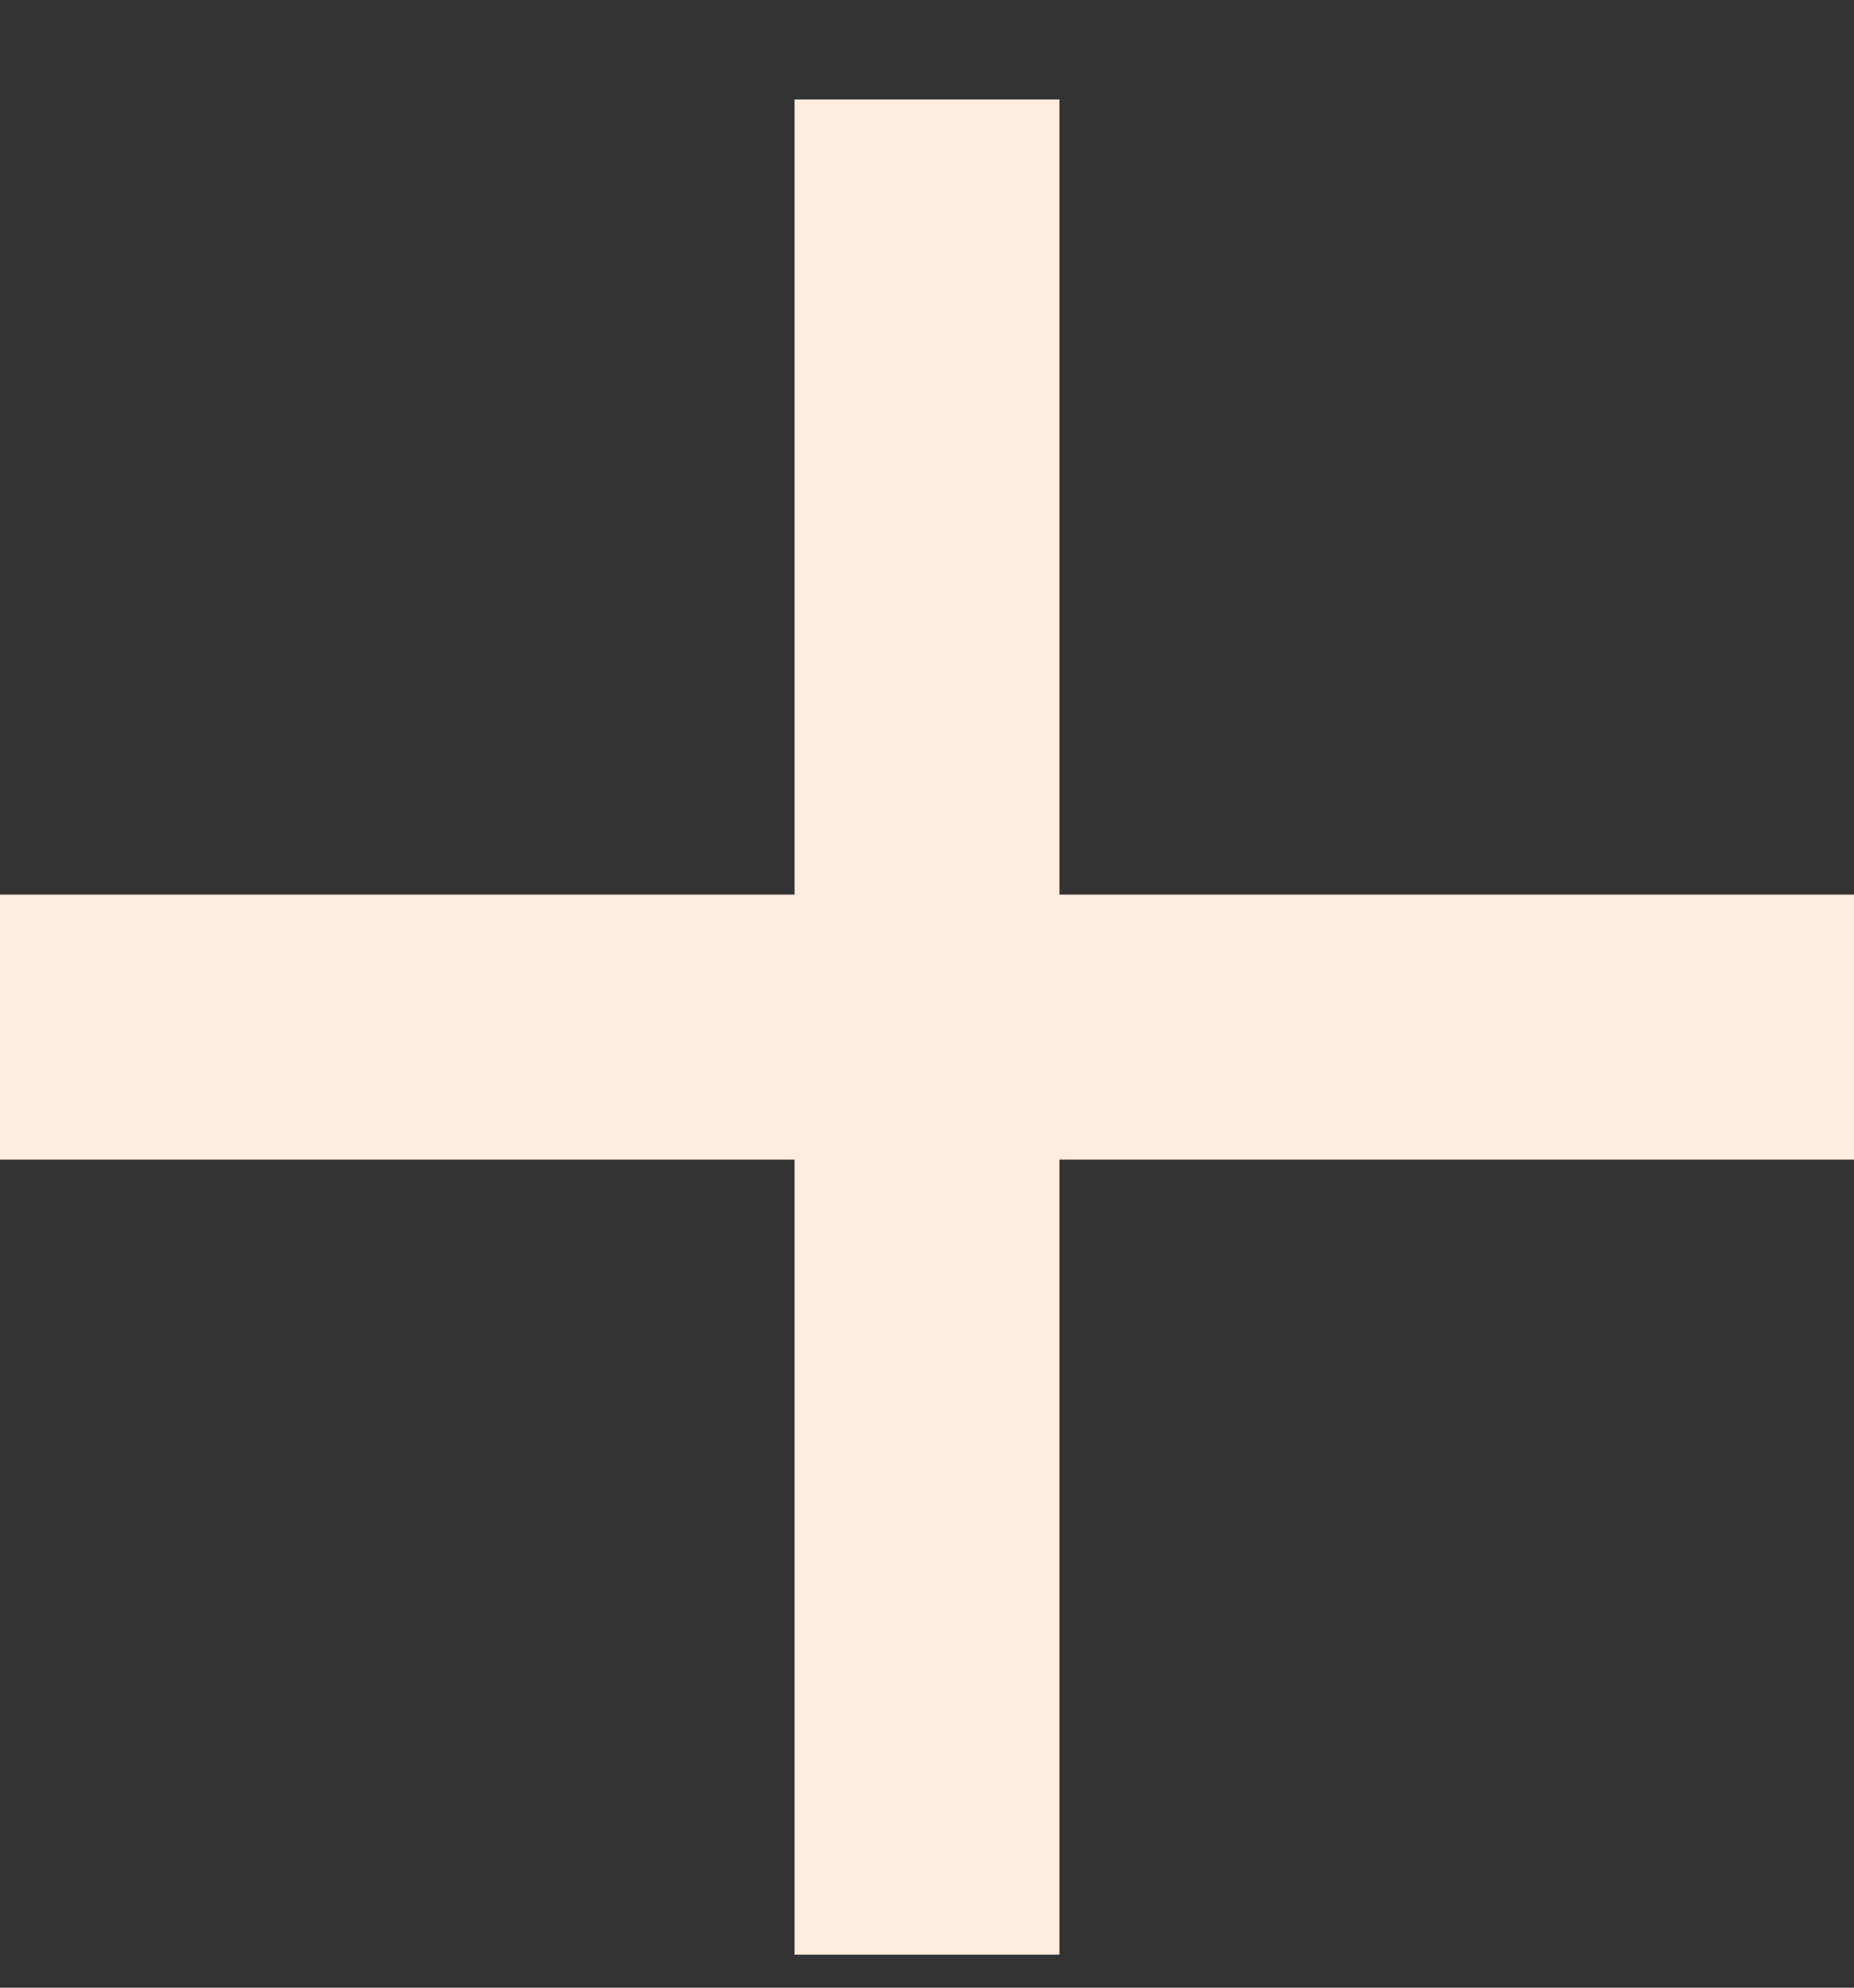
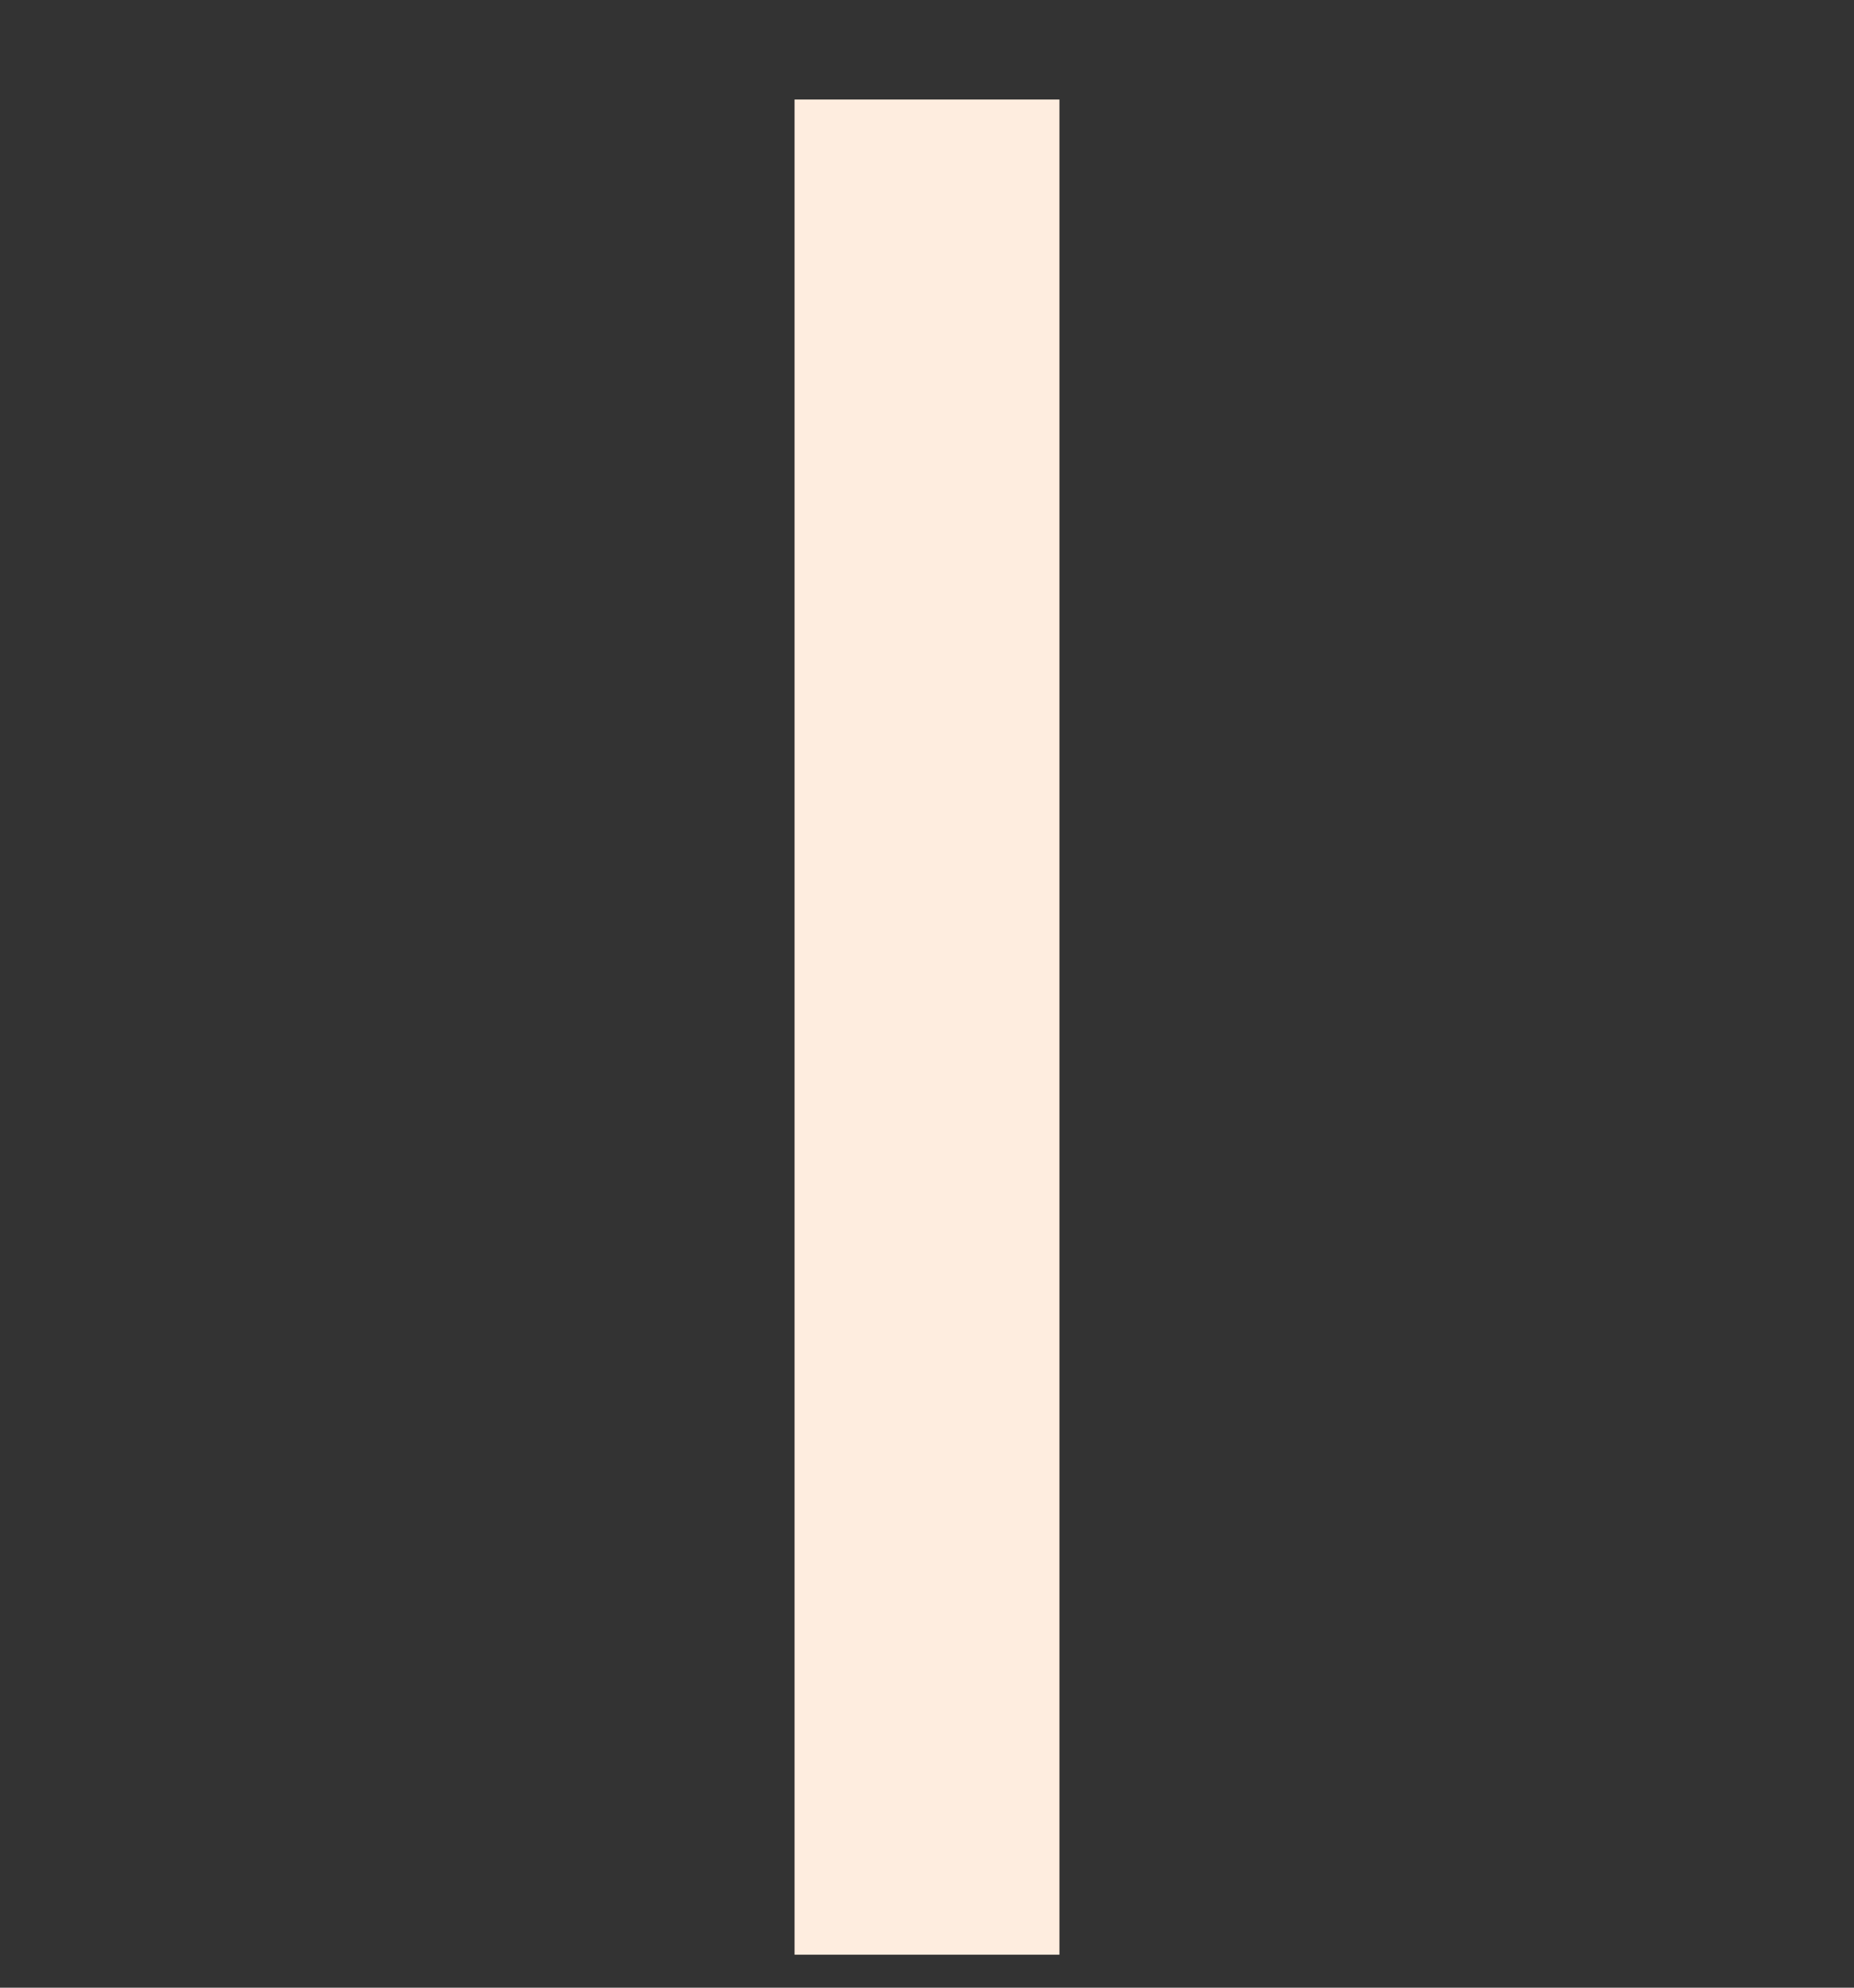
<svg xmlns="http://www.w3.org/2000/svg" width="14" height="15" viewBox="0 0 14 15" fill="none">
  <rect x="0" y="0" width="14" height="15" fill="#333333" stroke="none" />
  <rect x="8" y="0.751" width="14" height="2" transform="rotate(90 8 0.751)" fill="#FEEDDF" />
-   <rect y="6.751" width="14" height="2" fill="#FEEDDF" />
</svg>